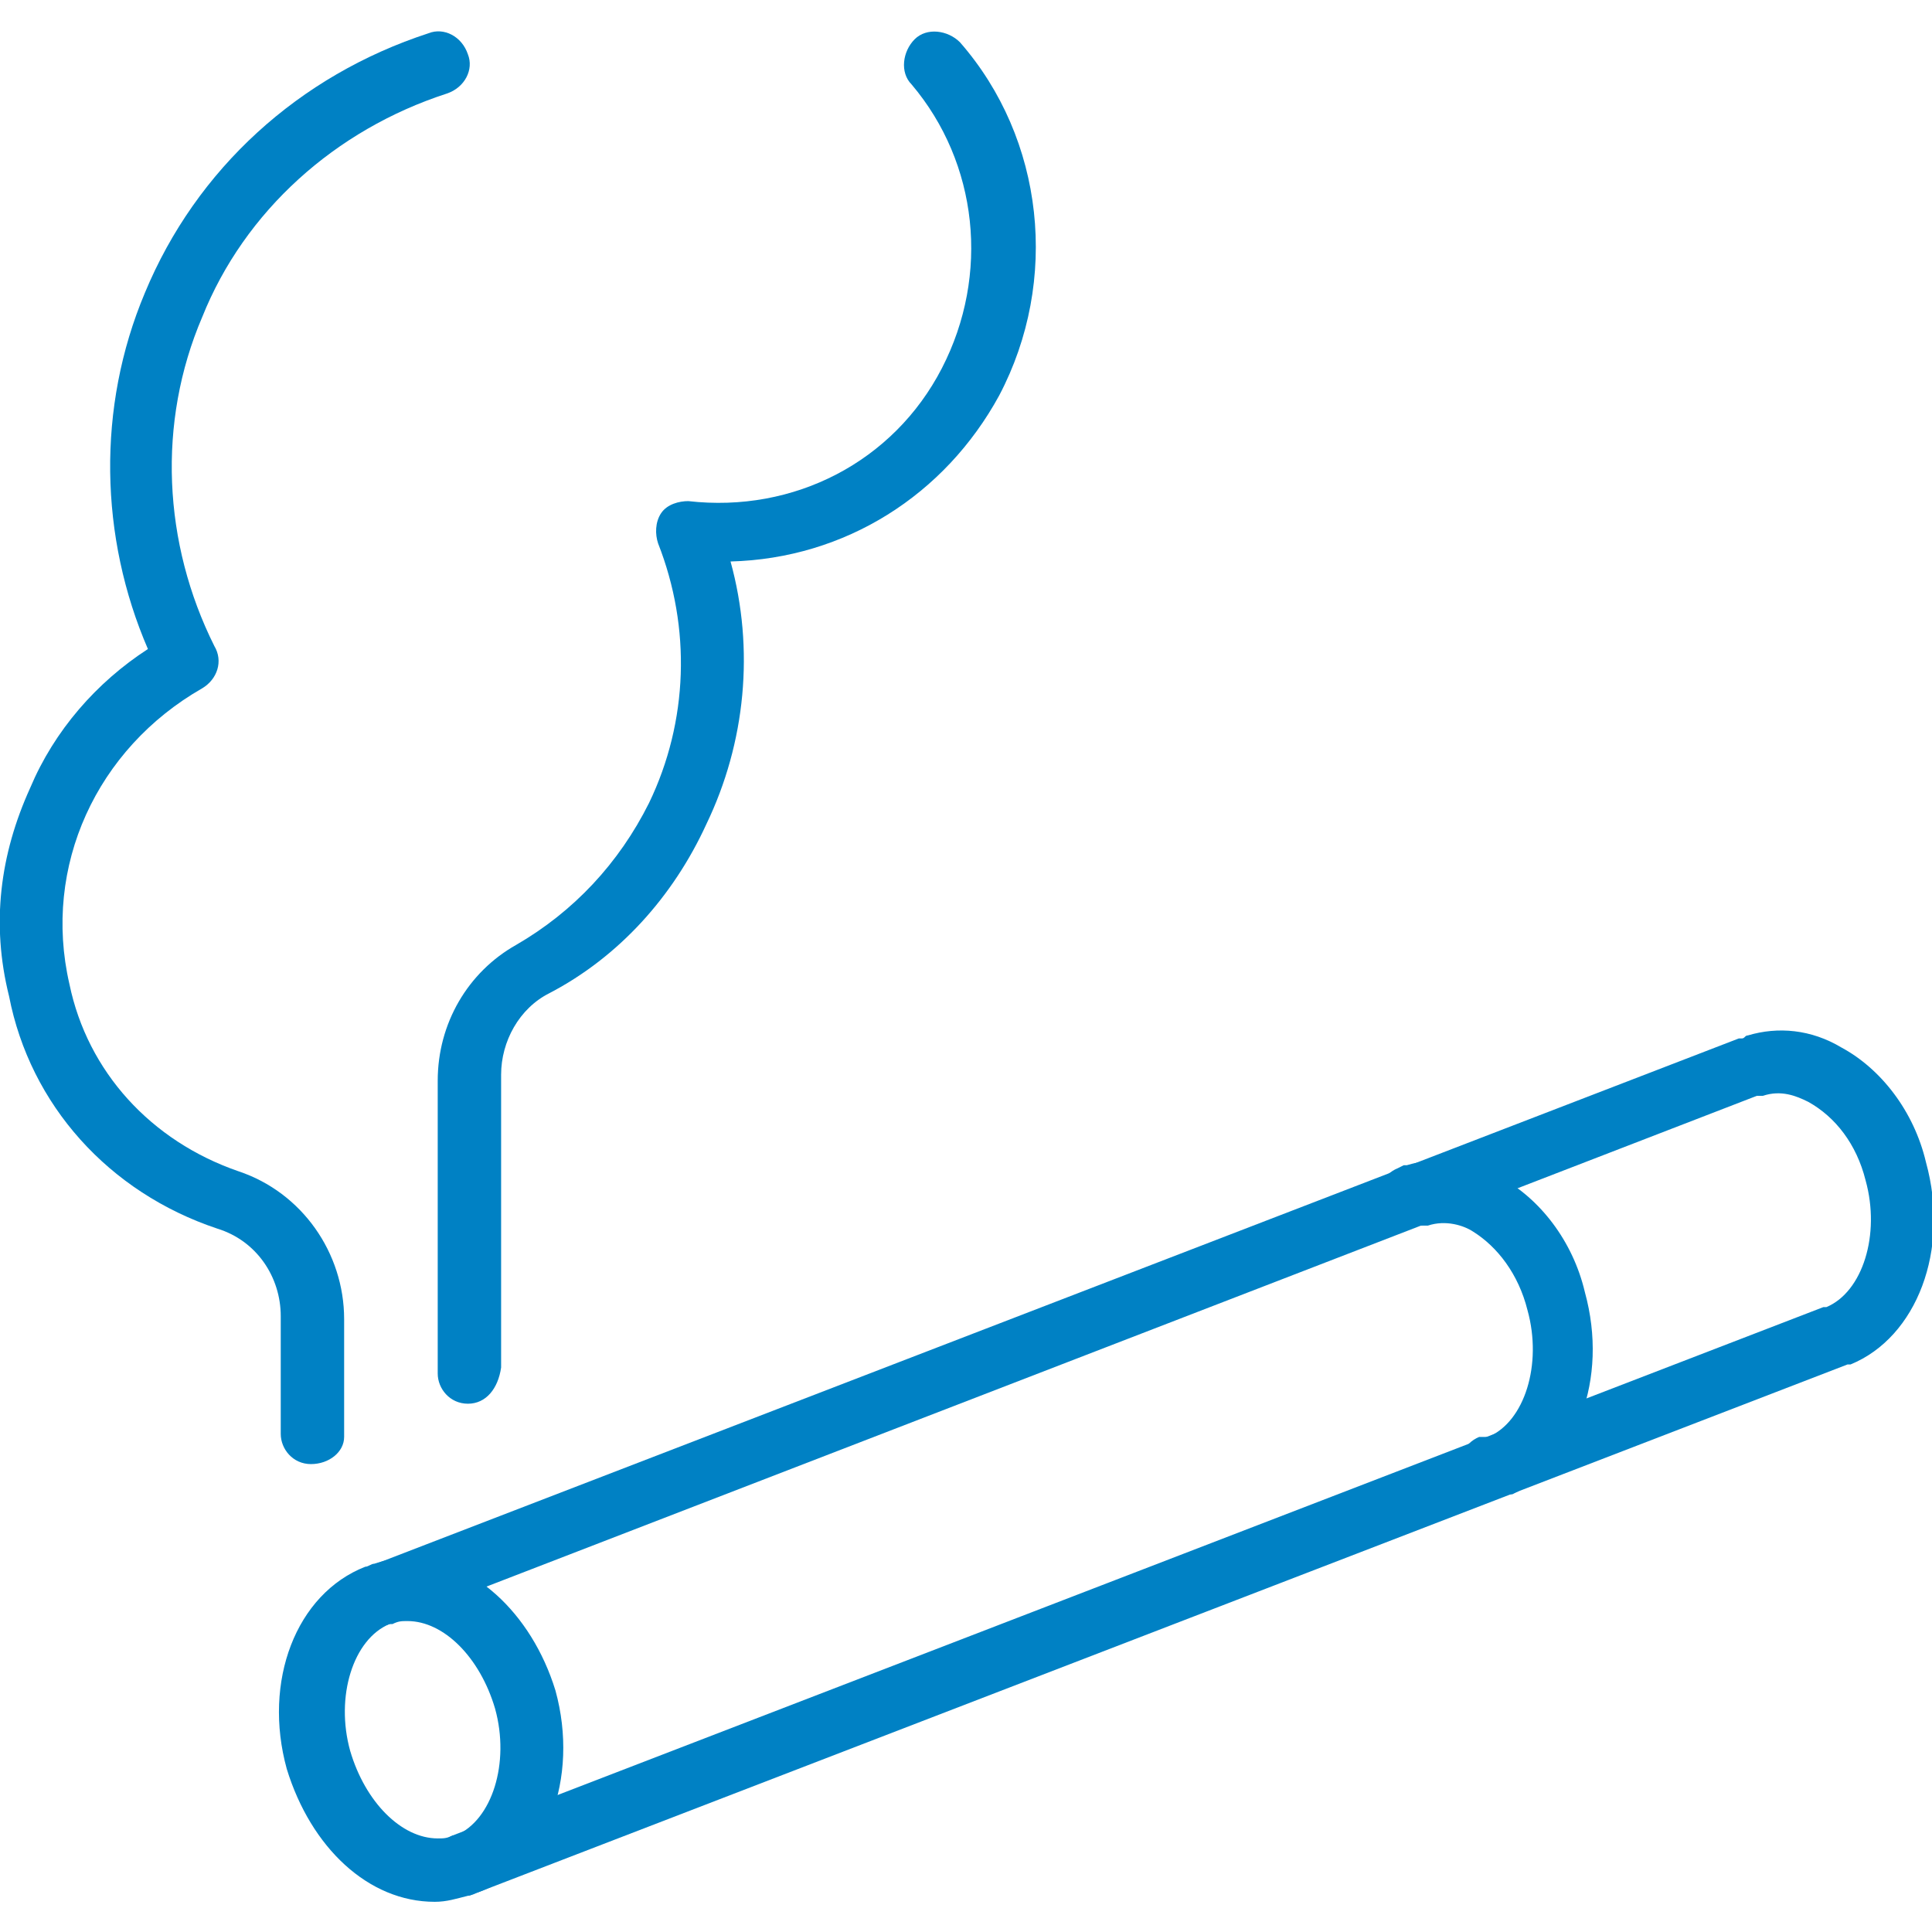
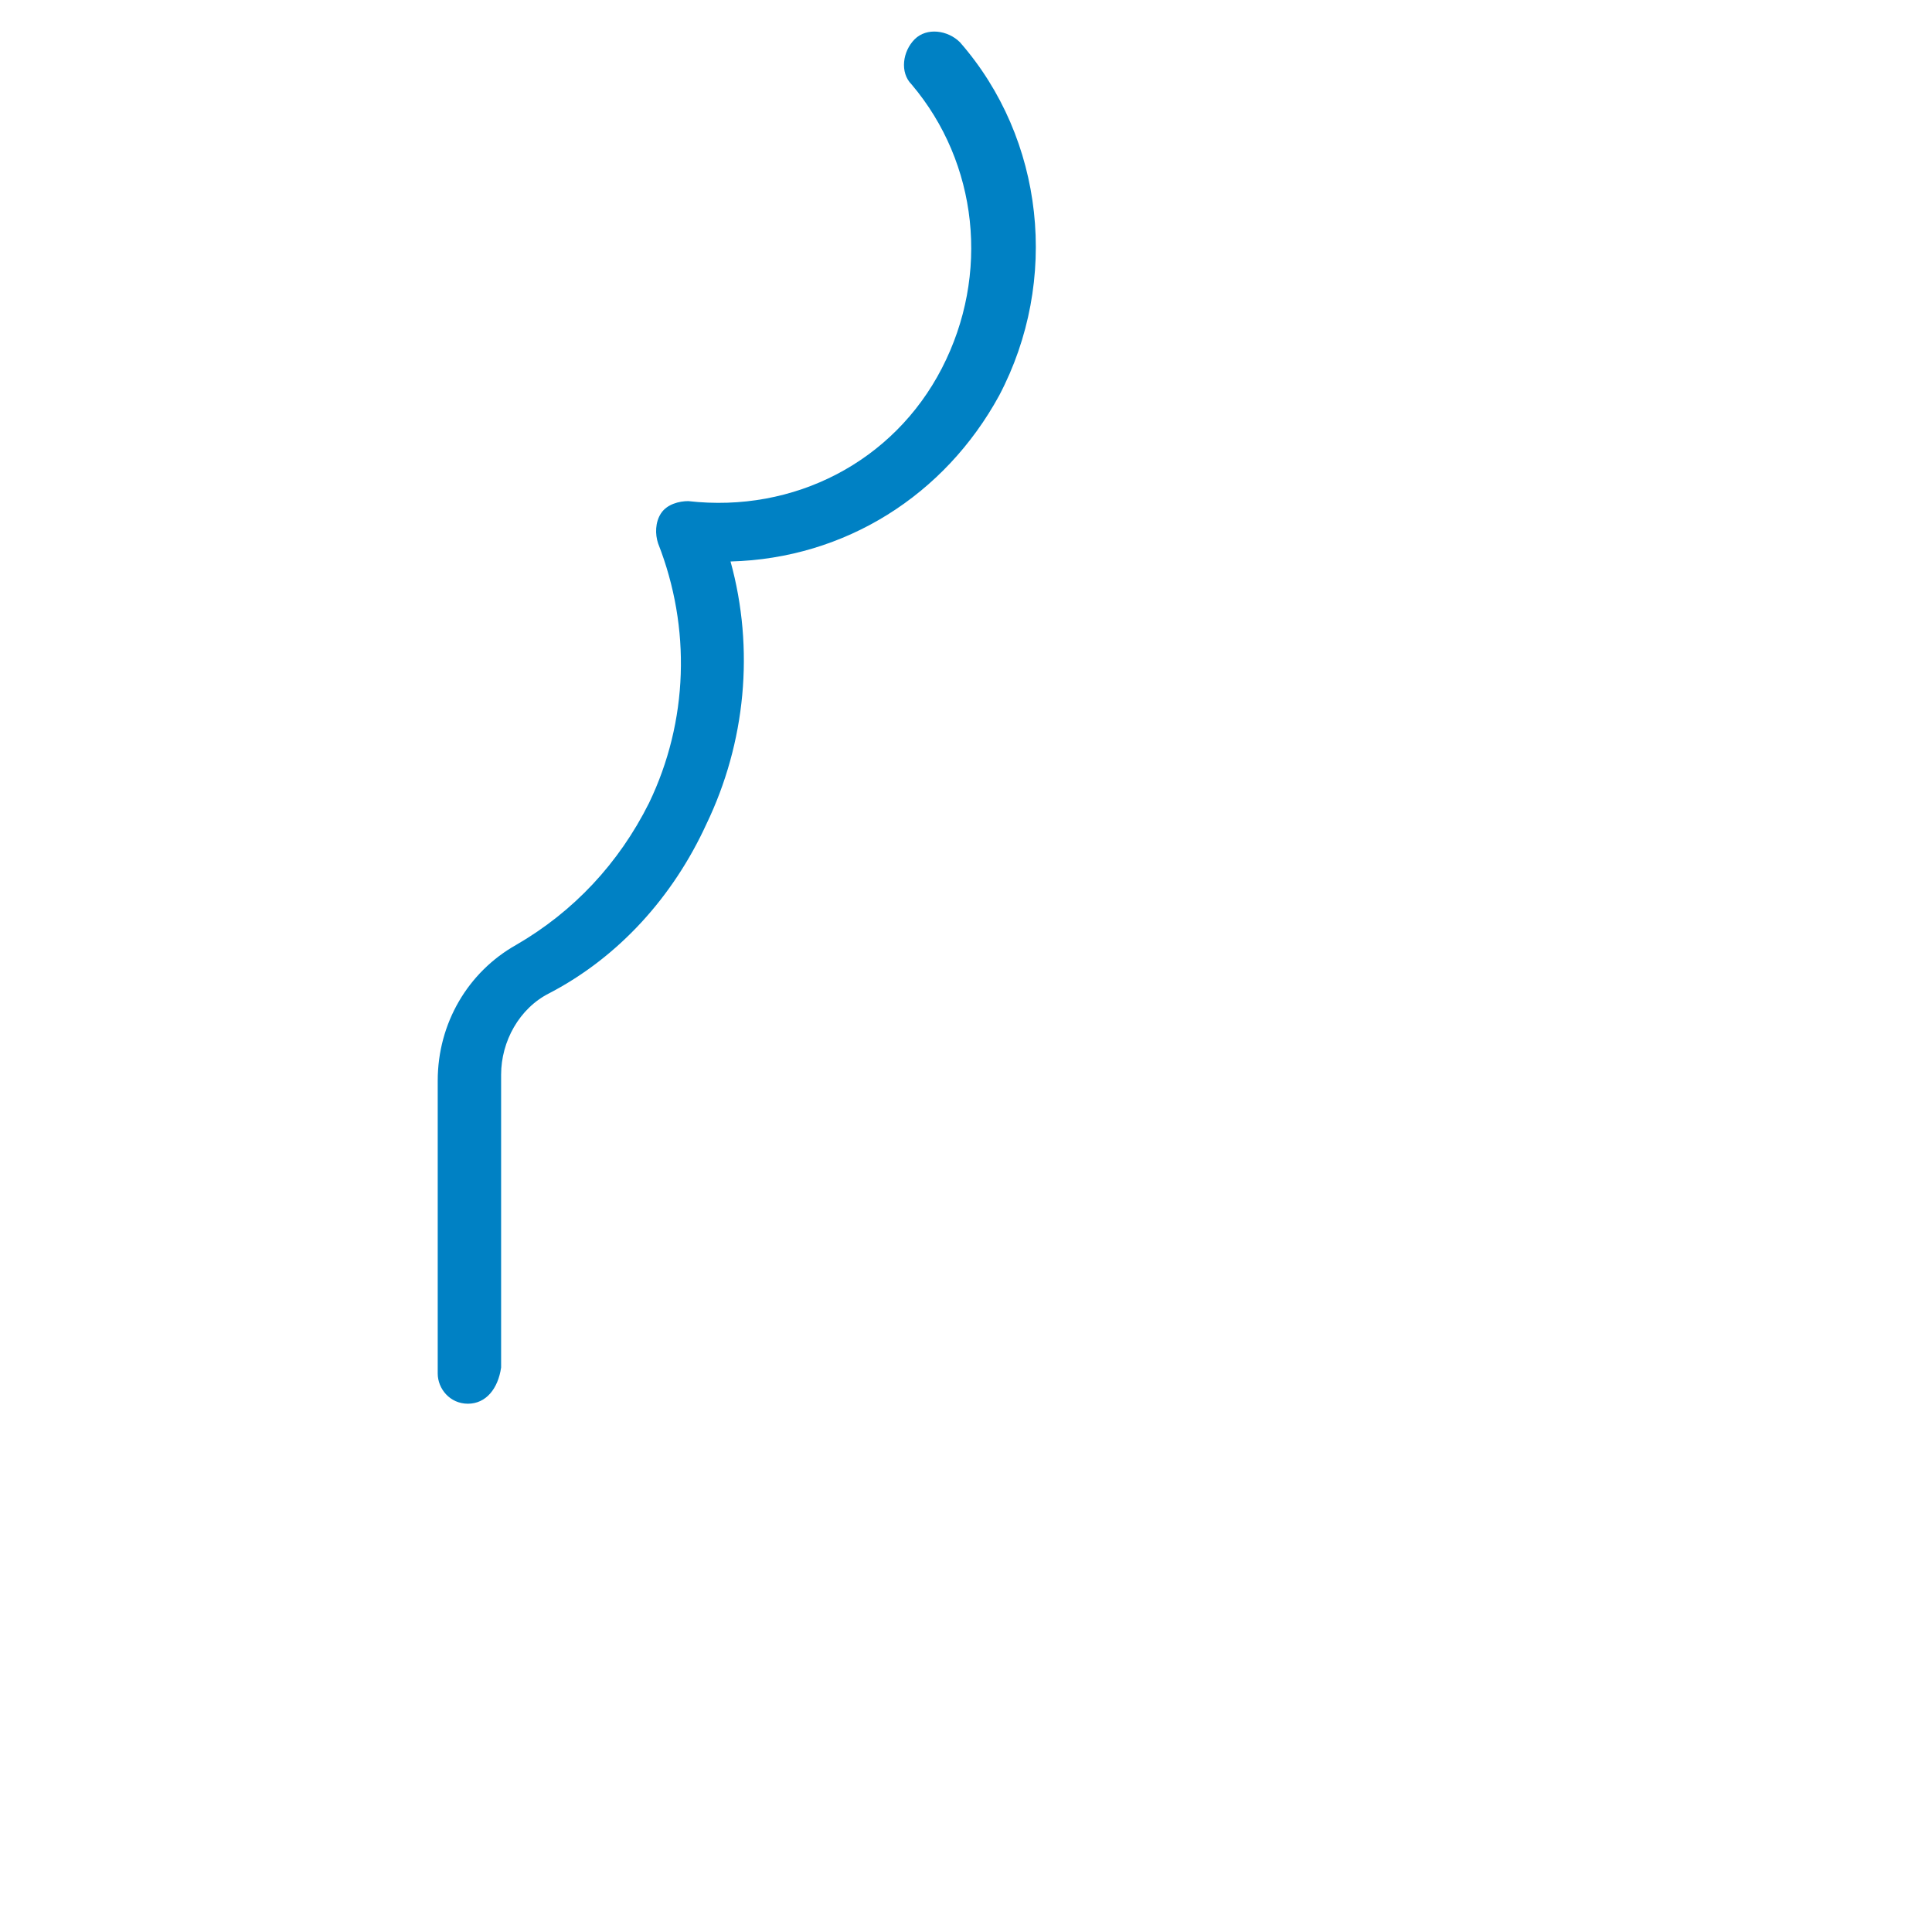
<svg xmlns="http://www.w3.org/2000/svg" version="1.1" id="圖層_1" x="0px" y="0px" viewBox="0 0 64 64" width="64" height="64" style="enable-background:new 0 0 64 64;" xml:space="preserve">
  <style type="text/css">
	.st0{fill:#0081C4;}
</style>
  <g>
    <g>
-       <path class="st0" d="M14.4,63L14.4,63c-2.2,0-4.1-1.8-4.9-4.4c-0.8-2.9,0.3-5.8,2.6-6.7c0.1,0,0.2-0.1,0.3-0.1    c0.3-0.1,0.7-0.2,1.1-0.2c2.1,0,4.1,1.8,4.9,4.4c0.8,2.9-0.3,5.9-2.6,6.7c-0.1,0-0.2,0.1-0.3,0.1C15.1,62.9,14.8,63,14.4,63z     M13.5,53.7c-0.2,0-0.3,0-0.5,0.1c0,0-0.1,0-0.1,0c-1.2,0.5-1.8,2.4-1.3,4.2c0.5,1.7,1.7,2.9,2.9,2.9h0c0.2,0,0.3,0,0.5-0.1    c0,0,0.1,0,0.1,0c1.2-0.5,1.8-2.4,1.3-4.2C15.9,54.9,14.7,53.7,13.5,53.7z" />
-     </g>
+       </g>
    <g>
-       <path class="st0" d="M49.4,49.6c-0.4,0-0.8-0.3-1-0.7c-0.2-0.5,0.1-1.1,0.6-1.3c0,0,0,0,0.1,0c0,0,0,0,0.1,0c0,0,0,0,0.1,0    c1.2-0.5,1.8-2.4,1.3-4.2c-0.3-1.2-1-2.1-1.8-2.6c-0.3-0.2-0.9-0.4-1.5-0.2L47,40.6c-0.5,0.2-1.1-0.1-1.3-0.6    c-0.2-0.5,0.1-1.1,0.6-1.3l0.2-0.1c0,0,0,0,0.1,0c1-0.3,2.1-0.2,3.1,0.4c1.3,0.7,2.4,2.1,2.8,3.8c0.8,2.9-0.3,5.7-2.4,6.7    c0,0,0,0-0.1,0c0,0-0.1,0-0.1,0c0,0,0,0-0.1,0c0,0-0.1,0-0.1,0.1C49.6,49.6,49.5,49.6,49.4,49.6z" />
-     </g>
+       </g>
    <g>
-       <path class="st0" d="M15.4,62.8c-0.4,0-0.8-0.3-1-0.7c-0.2-0.5,0.1-1.1,0.6-1.3l45.4-17.5c0,0,0,0,0.1,0c1.2-0.5,1.8-2.4,1.3-4.2    c-0.3-1.2-1-2.1-1.9-2.6c-0.4-0.2-0.9-0.4-1.5-0.2c0,0,0,0,0,0c0,0,0,0-0.1,0c0,0-0.1,0-0.1,0L12.9,53.8c-0.5,0.2-1.1-0.1-1.3-0.6    c-0.2-0.5,0.1-1.1,0.6-1.3l45.4-17.5c0,0,0,0,0.1,0c0.1,0,0.1-0.1,0.2-0.1c1-0.3,2.1-0.2,3.1,0.4c1.3,0.7,2.4,2.1,2.8,3.8    c0.8,2.9-0.3,5.8-2.5,6.7c0,0-0.1,0-0.1,0L15.8,62.7C15.6,62.8,15.5,62.8,15.4,62.8z" />
-     </g>
+       </g>
    <g>
      <path class="st0" d="M15.5,46.5c-0.6,0-1-0.5-1-1v-9.7c0-1.9,1-3.6,2.6-4.5c1.9-1.1,3.4-2.7,4.4-4.7c1.3-2.7,1.4-5.8,0.3-8.6    c-0.1-0.3-0.1-0.7,0.1-1c0.2-0.3,0.6-0.4,0.9-0.4c3.5,0.4,6.8-1.3,8.4-4.4c1.6-3.1,1.2-6.8-1-9.4c-0.4-0.4-0.3-1.1,0.1-1.5    c0.4-0.4,1.1-0.3,1.5,0.1c2.8,3.2,3.3,7.9,1.3,11.7c-1.8,3.3-5.1,5.4-8.9,5.5c0.8,2.9,0.5,6-0.8,8.7c-1.1,2.4-2.9,4.4-5.2,5.6    c-1,0.5-1.6,1.6-1.6,2.7v9.7C16.5,46,16.1,46.5,15.5,46.5z" />
    </g>
    <g>
-       <path class="st0" d="M10.3,48.5c-0.6,0-1-0.5-1-1v-3.9c0-1.3-0.8-2.5-2.1-2.9c-3.6-1.2-6.2-4.1-6.9-7.7C-0.3,30.6,0,28.3,1,26.1    c0.8-1.9,2.2-3.5,3.9-4.6c-1.6-3.7-1.7-8-0.1-11.8c1.7-4.1,5.1-7.2,9.4-8.6c0.5-0.2,1.1,0.1,1.3,0.7c0.2,0.5-0.1,1.1-0.7,1.3    C11.1,4.3,8.1,7,6.7,10.5C5.2,14,5.4,18,7.1,21.4c0.3,0.5,0.1,1.1-0.4,1.4c-3.5,2-5.3,5.9-4.4,9.8c0.6,2.9,2.7,5.2,5.6,6.2    c2.1,0.7,3.5,2.7,3.5,4.9v3.9C11.4,48.1,10.9,48.5,10.3,48.5z" />
-     </g>
+       </g>
  </g>
</svg>